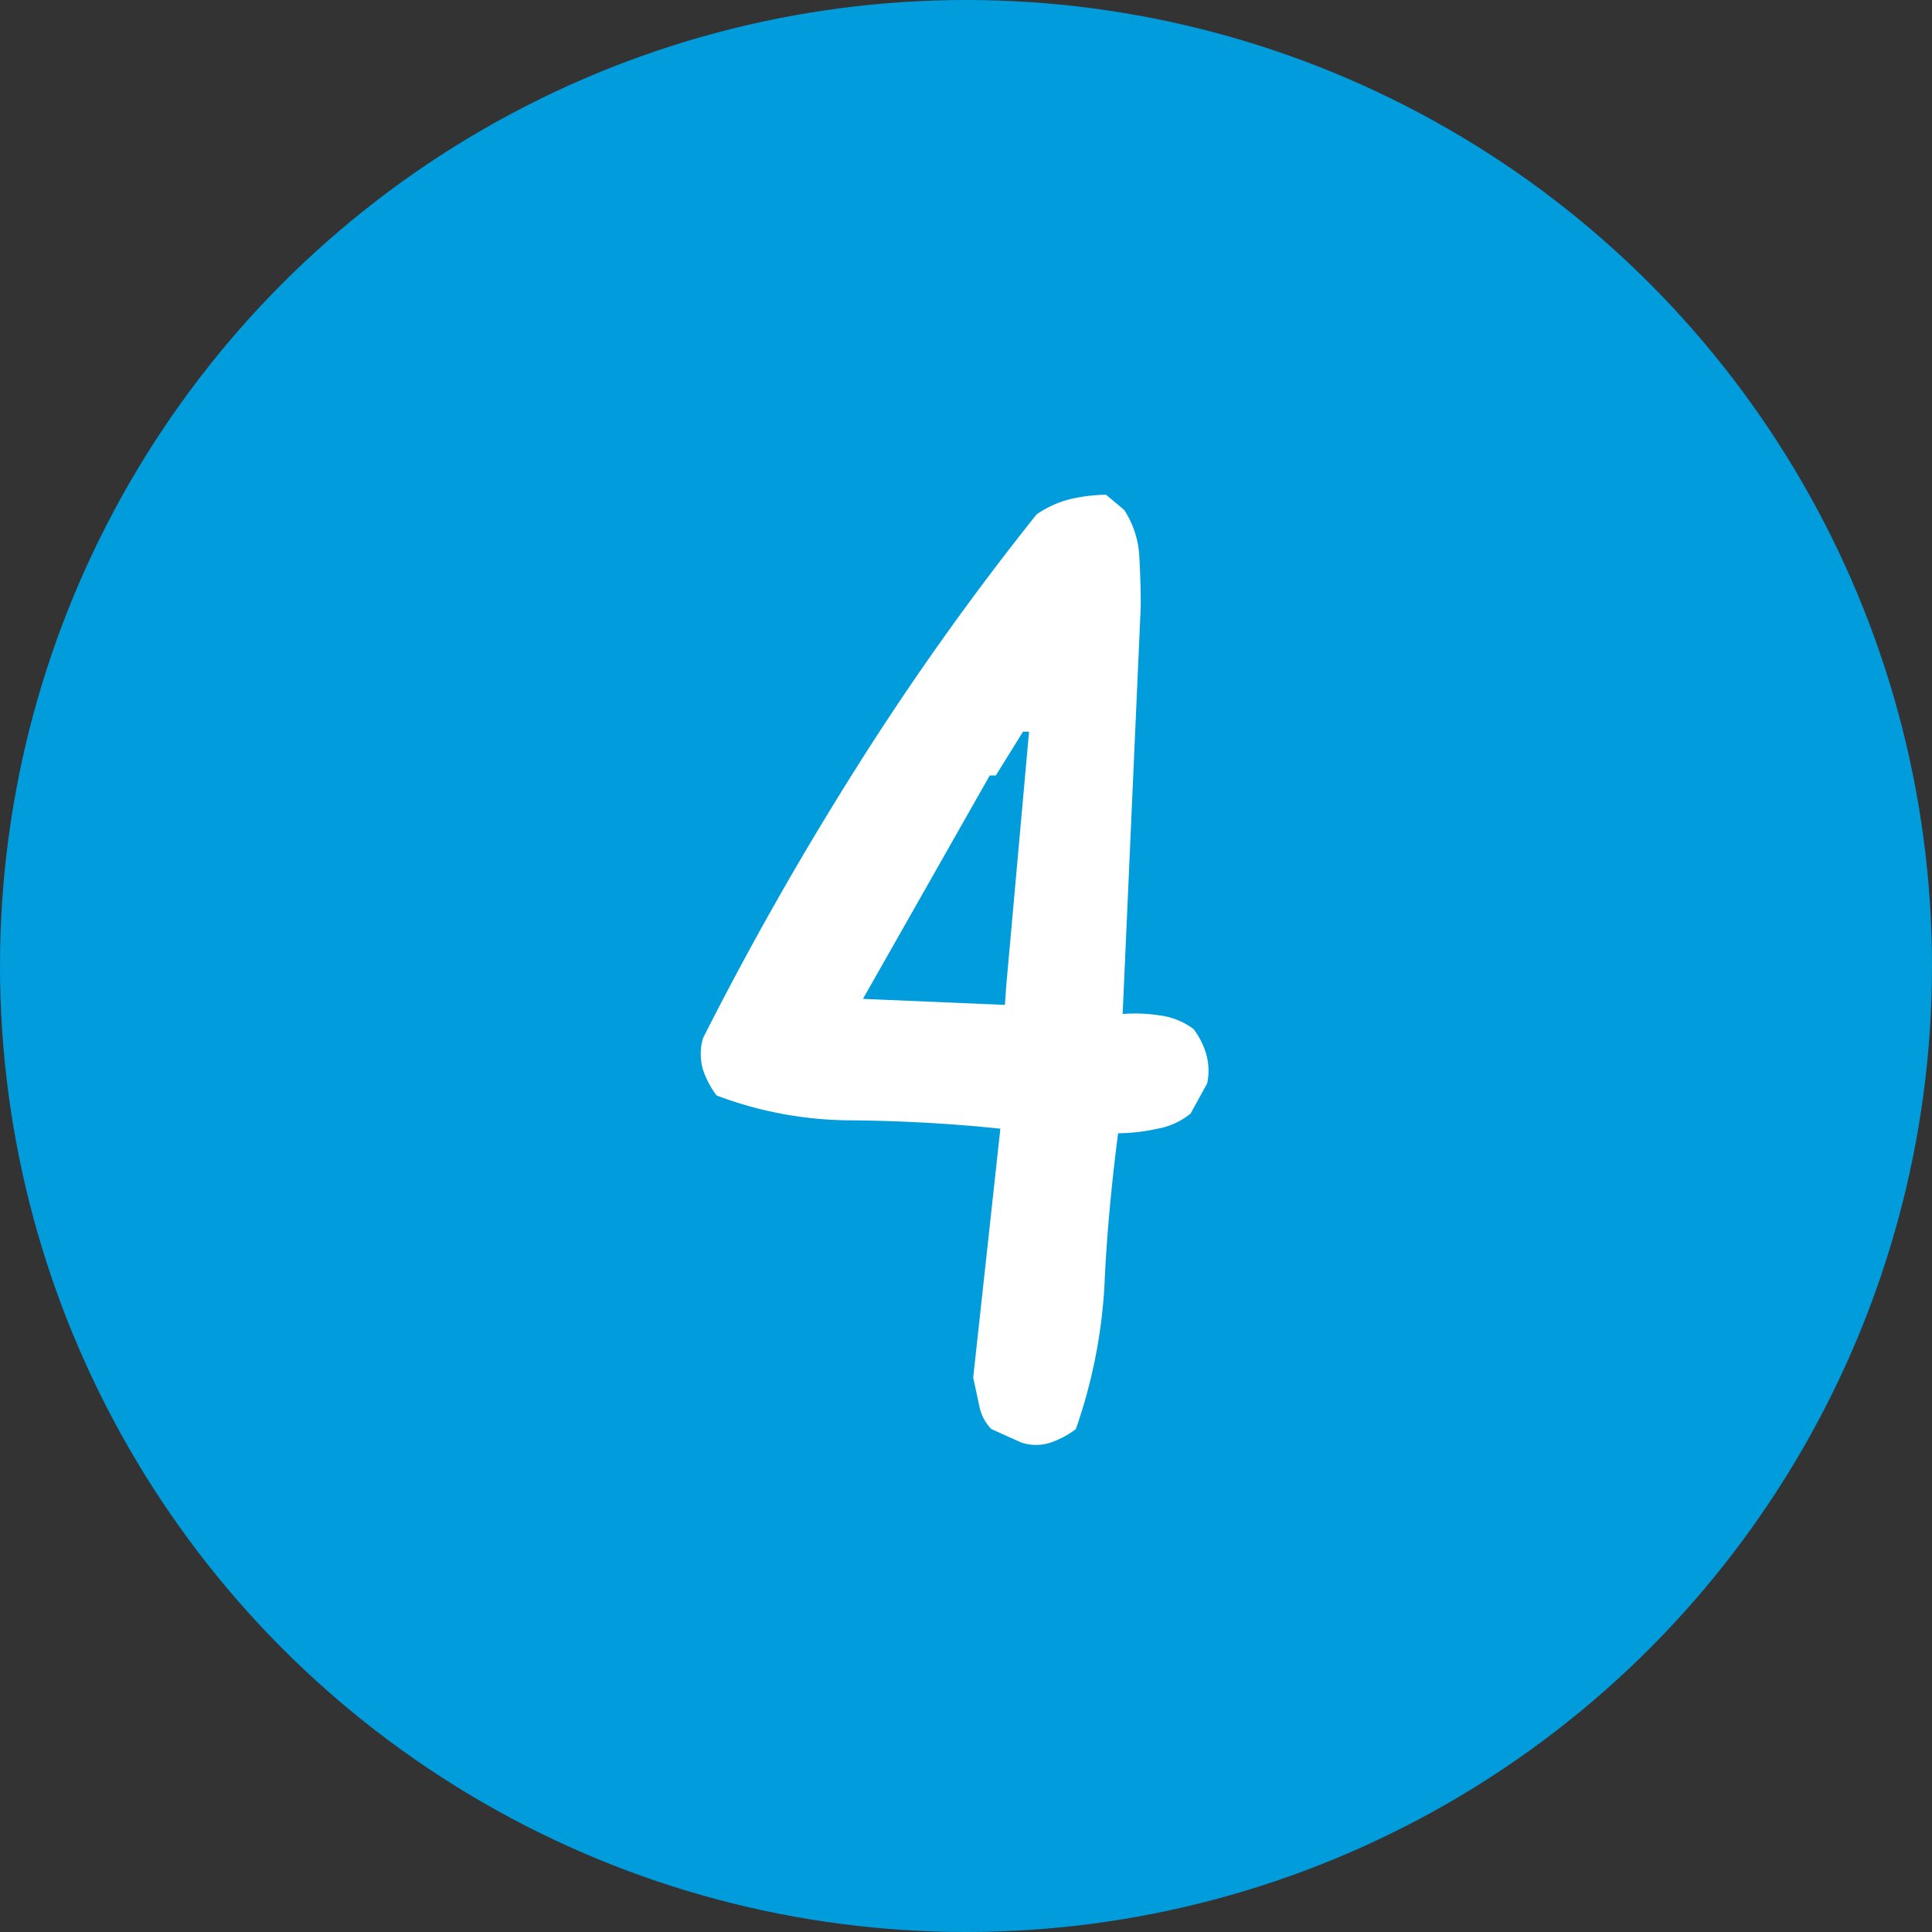
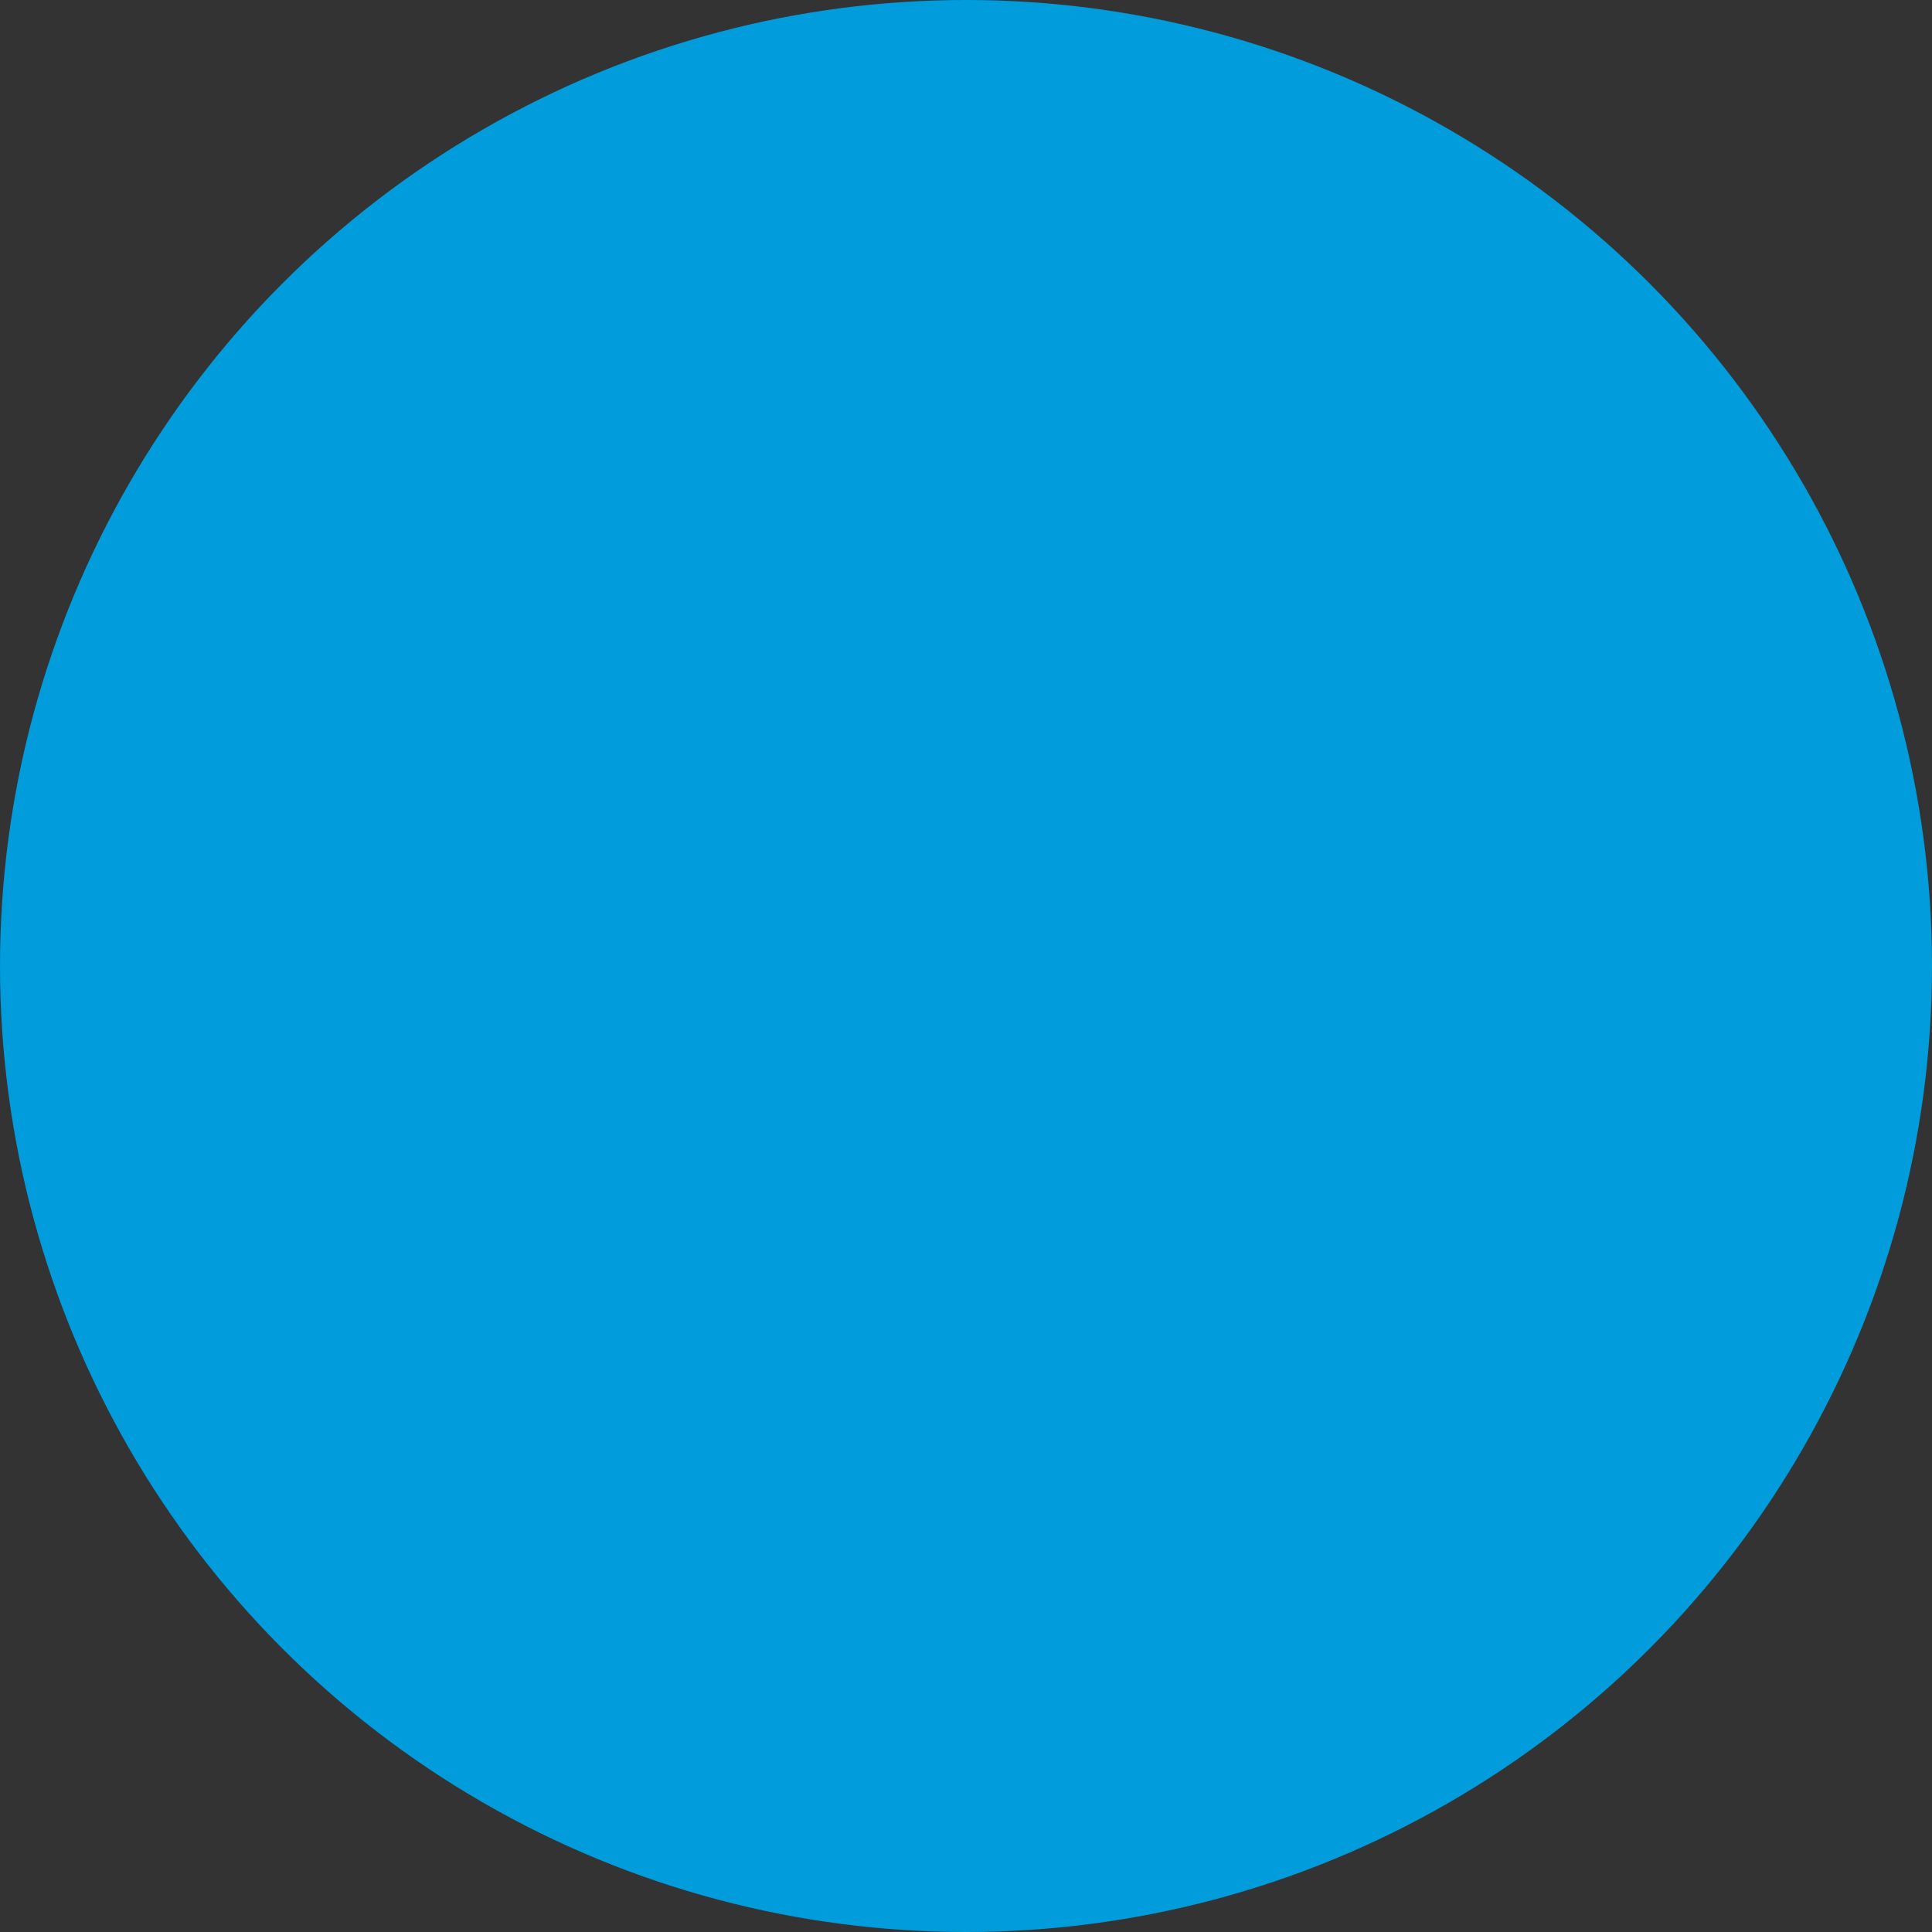
<svg xmlns="http://www.w3.org/2000/svg" viewBox="0 0 60 60">
  <rect x="0" y="0" width="60" height="60" fill="#333333" stroke="none" />
  <g id="レイヤー_2" data-name="レイヤー 2">
    <g id="中身">
      <g>
        <circle cx="30" cy="30" r="30" style="fill: #009cdc" />
-         <path d="M31.724,44.802l-.938-.422a1.407,1.407,0,0,1-.375-.727c-.064-.297-.125-.586-.188-.867l.844-7.734q-2.25-.234-4.57-.258a11.912,11.912,0,0,1-4.242-.773,2.8,2.8,0,0,1-.422-.797,1.75,1.75,0,0,1,0-.984q2.155-4.264,4.758-8.391a86.471,86.471,0,0,1,5.602-7.875,3.216,3.216,0,0,1,1.125-.492,5.156,5.156,0,0,1,1.031-.117l.562.469a2.905,2.905,0,0,1,.469,1.406c.03.5.047,1.031.047,1.594l-.562,12.656a5.027,5.027,0,0,1,1.172.047,2.213,2.213,0,0,1,1.031.422,2.396,2.396,0,0,1,.398.797,1.909,1.909,0,0,1,.024.891l-.516.938a2.263,2.263,0,0,1-1.031.469,5.851,5.851,0,0,1-1.219.141q-.328,2.531-.422,4.688a16.204,16.204,0,0,1-.891,4.5,2.813,2.813,0,0,1-.797.422A1.445,1.445,0,0,1,31.724,44.802ZM31.208,31.208l.047-.656.703-7.828h-.188l-.844,1.359h-.188l-3.938,6.938Z" style="fill: #fff" />
      </g>
    </g>
  </g>
</svg>